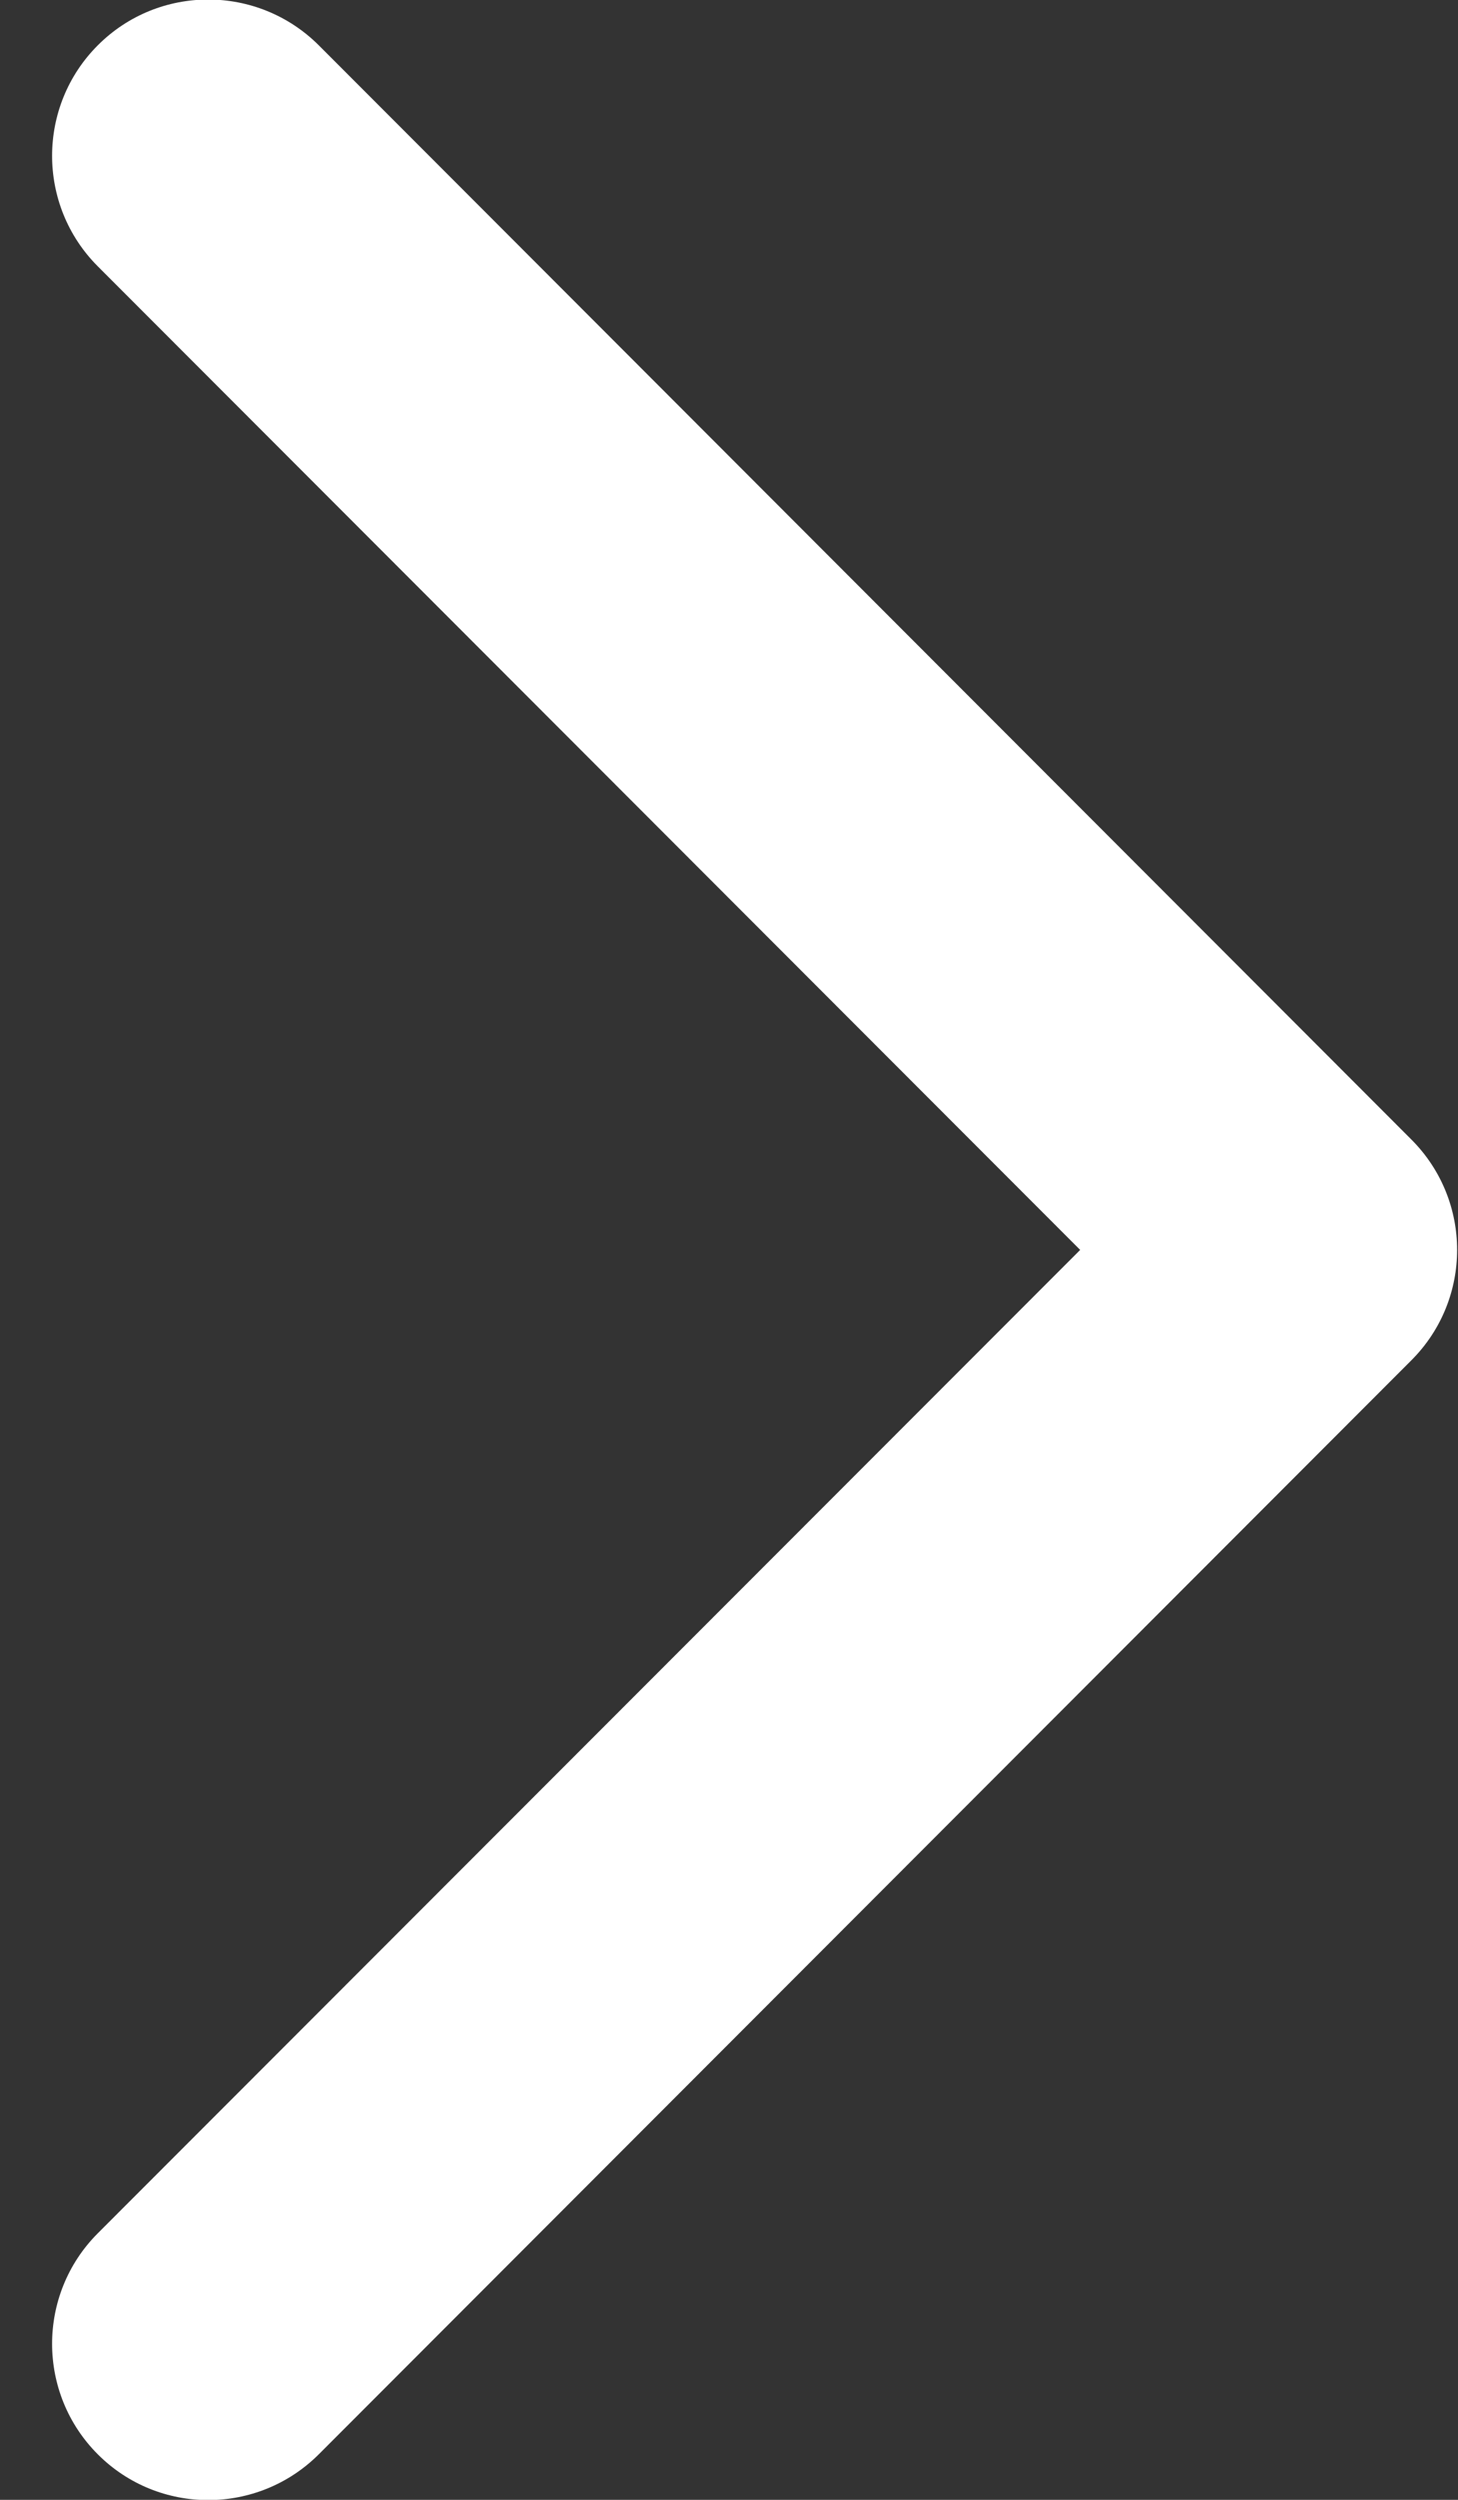
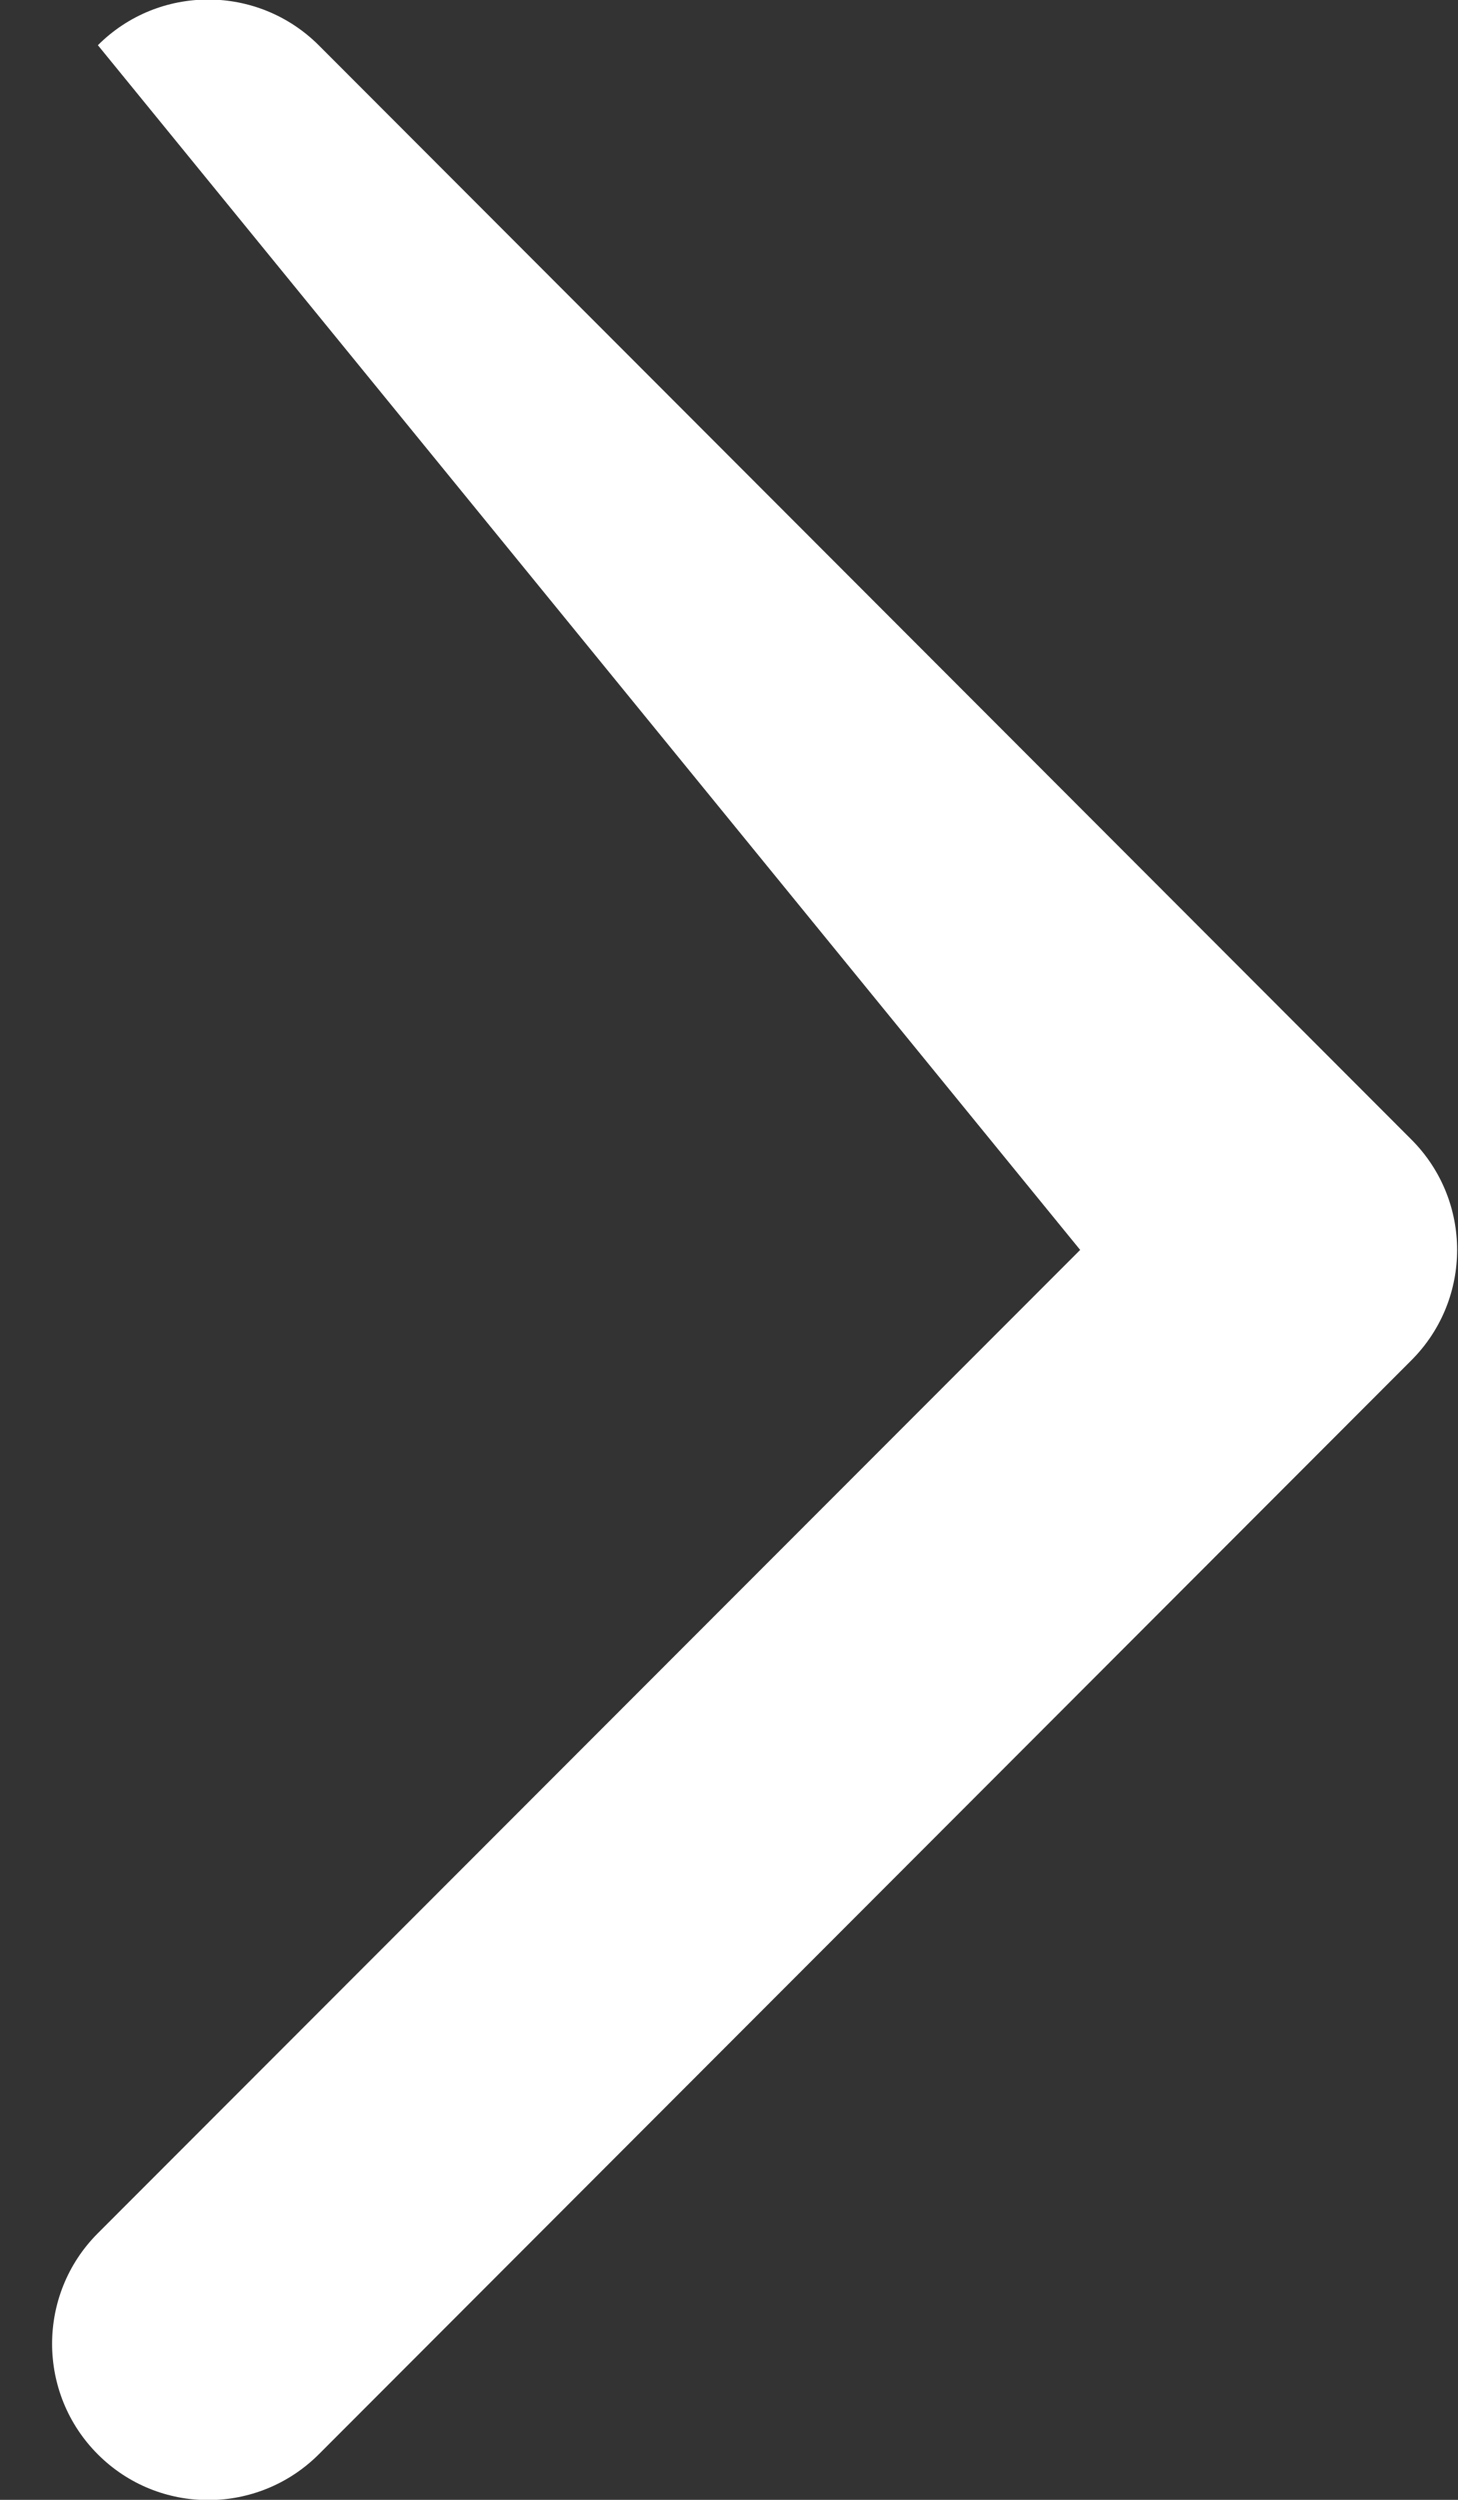
<svg xmlns="http://www.w3.org/2000/svg" width="7" height="12" viewBox="0 0 7 12" fill="white">
  <rect x="0" y="0" width="7" height="12" fill="#333333" stroke="none" />
-   <path fill-rule="evenodd" clip-rule="evenodd" d="M0.47 0.217C0.177 0.51 0.177 0.985 0.469 1.278L5.186 6L0.469 10.721C0.177 11.014 0.177 11.489 0.47 11.782C0.763 12.075 1.238 12.074 1.531 11.781L6.776 6.53C7.069 6.237 7.069 5.763 6.776 5.47L1.531 0.218C1.238 -0.075 0.763 -0.076 0.47 0.217Z" />
+   <path fill-rule="evenodd" clip-rule="evenodd" d="M0.47 0.217L5.186 6L0.469 10.721C0.177 11.014 0.177 11.489 0.47 11.782C0.763 12.075 1.238 12.074 1.531 11.781L6.776 6.53C7.069 6.237 7.069 5.763 6.776 5.47L1.531 0.218C1.238 -0.075 0.763 -0.076 0.47 0.217Z" />
</svg>